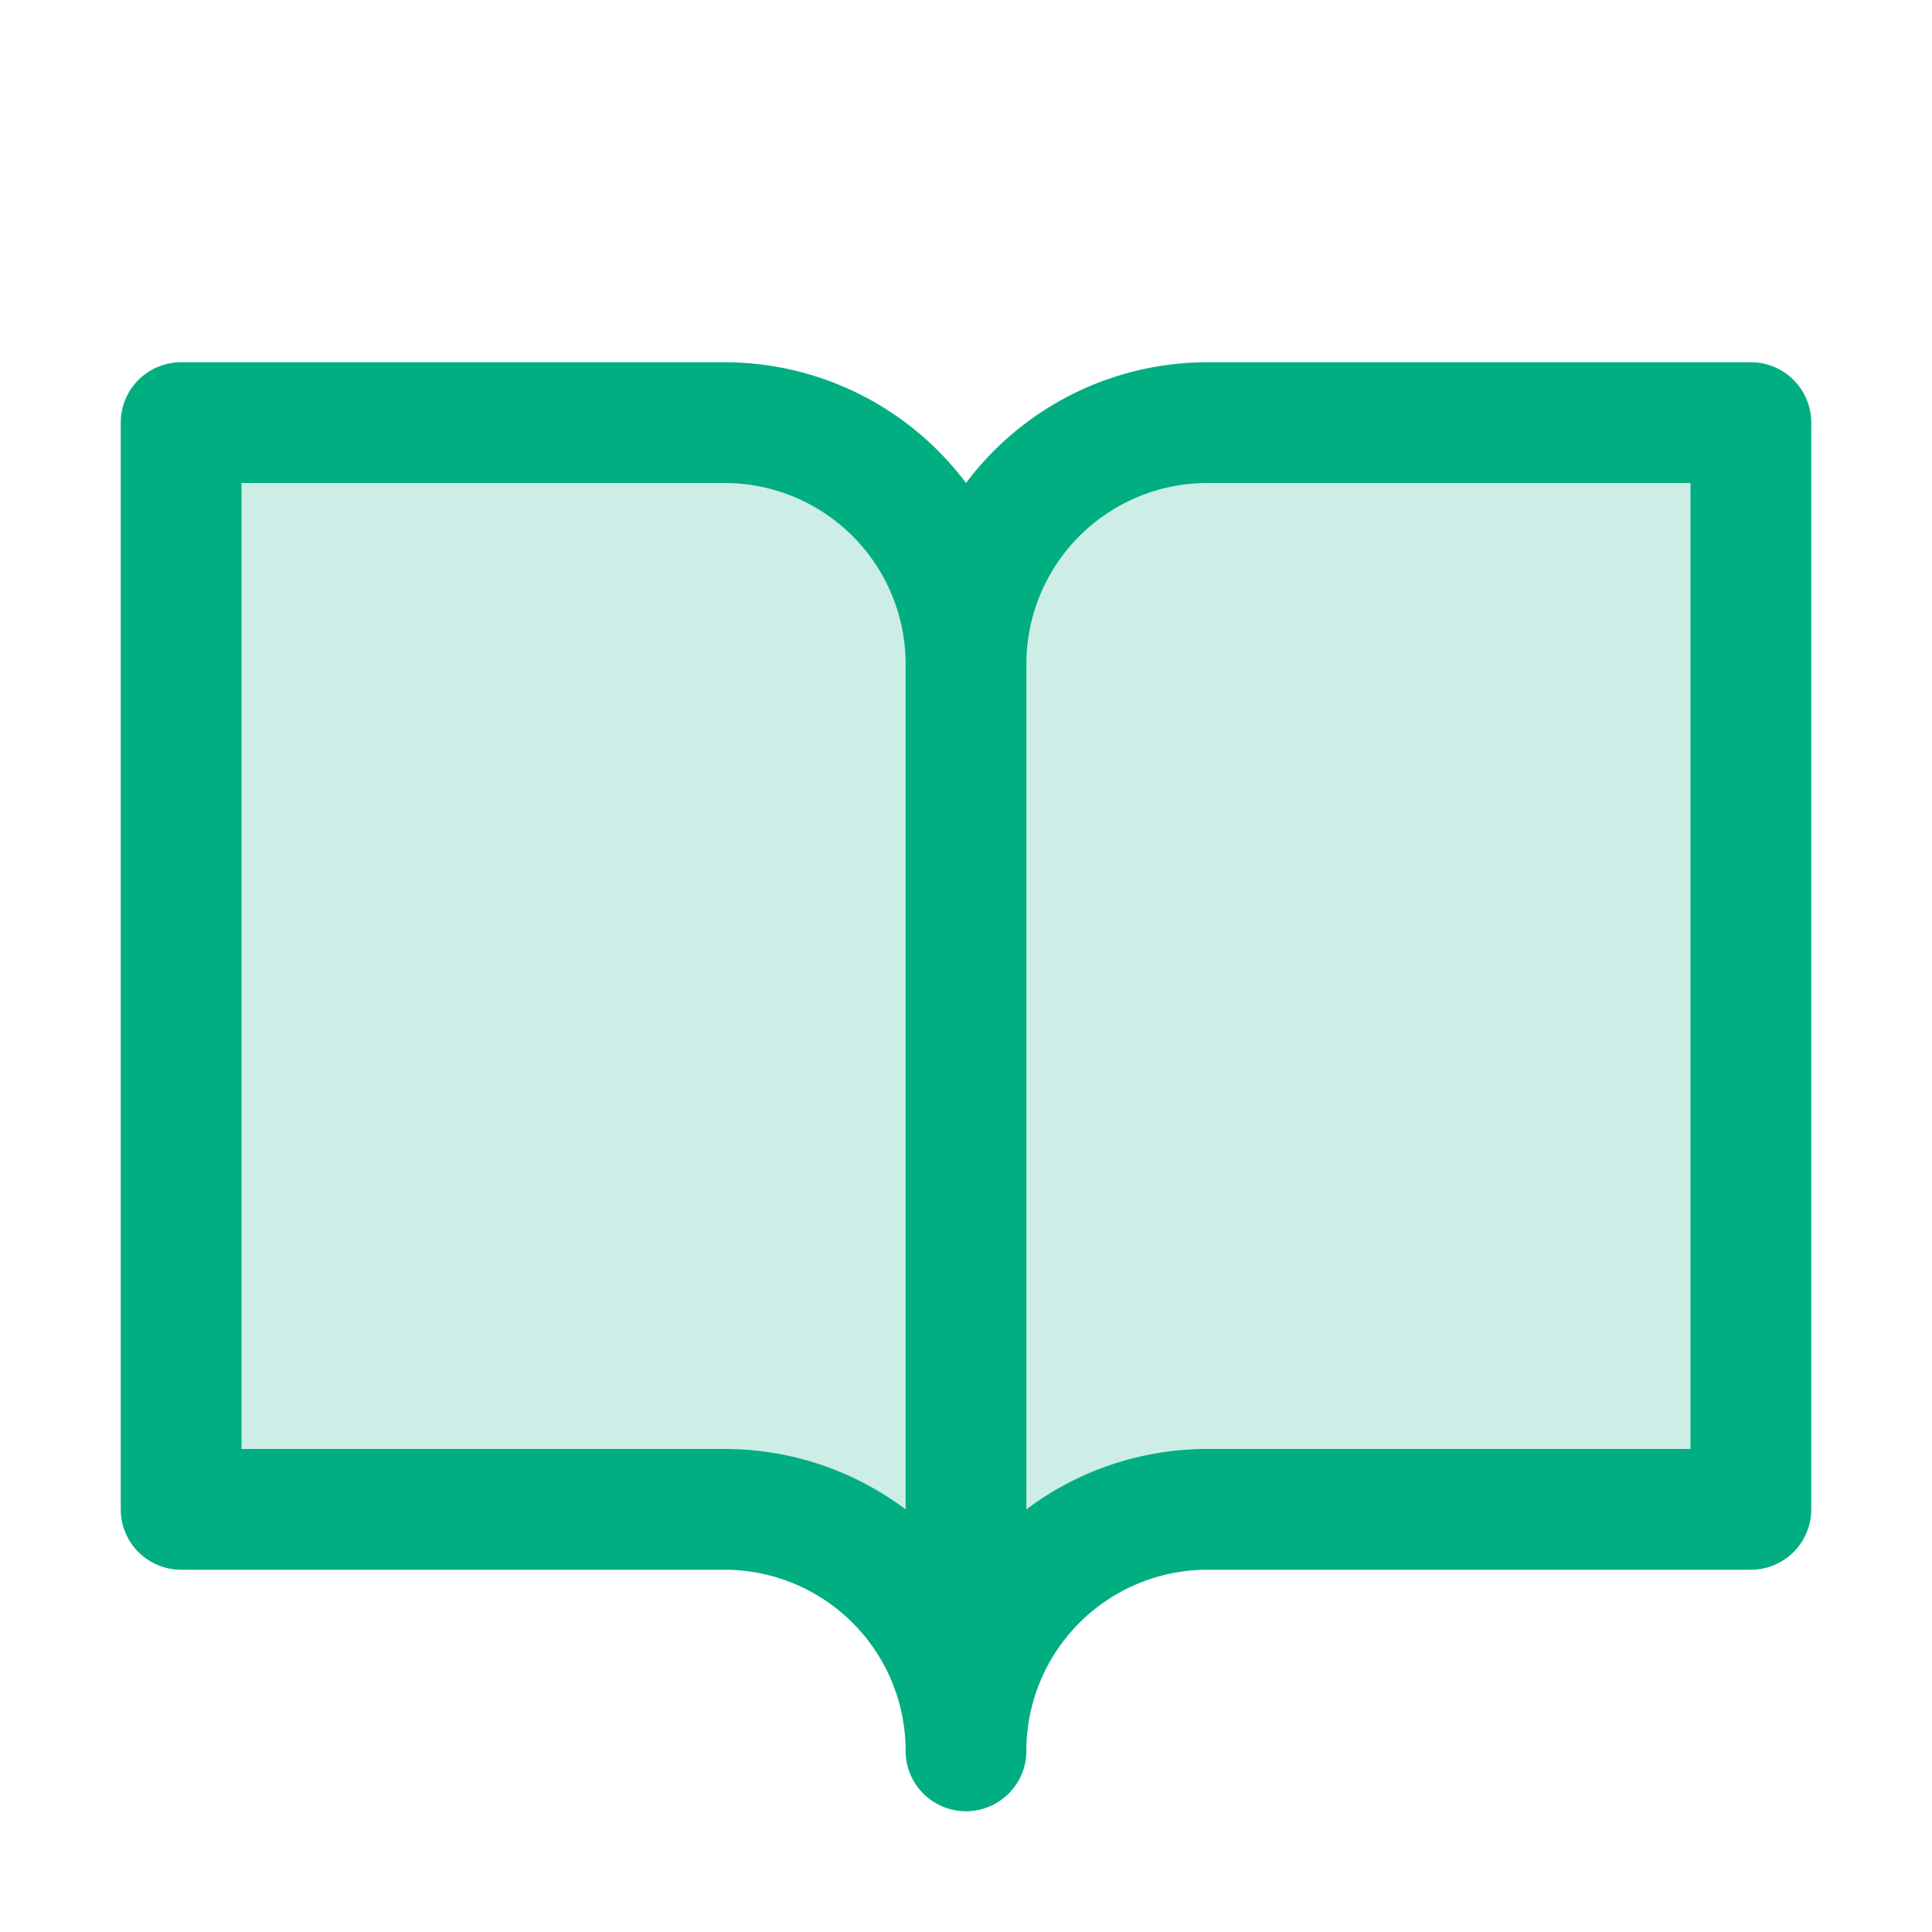
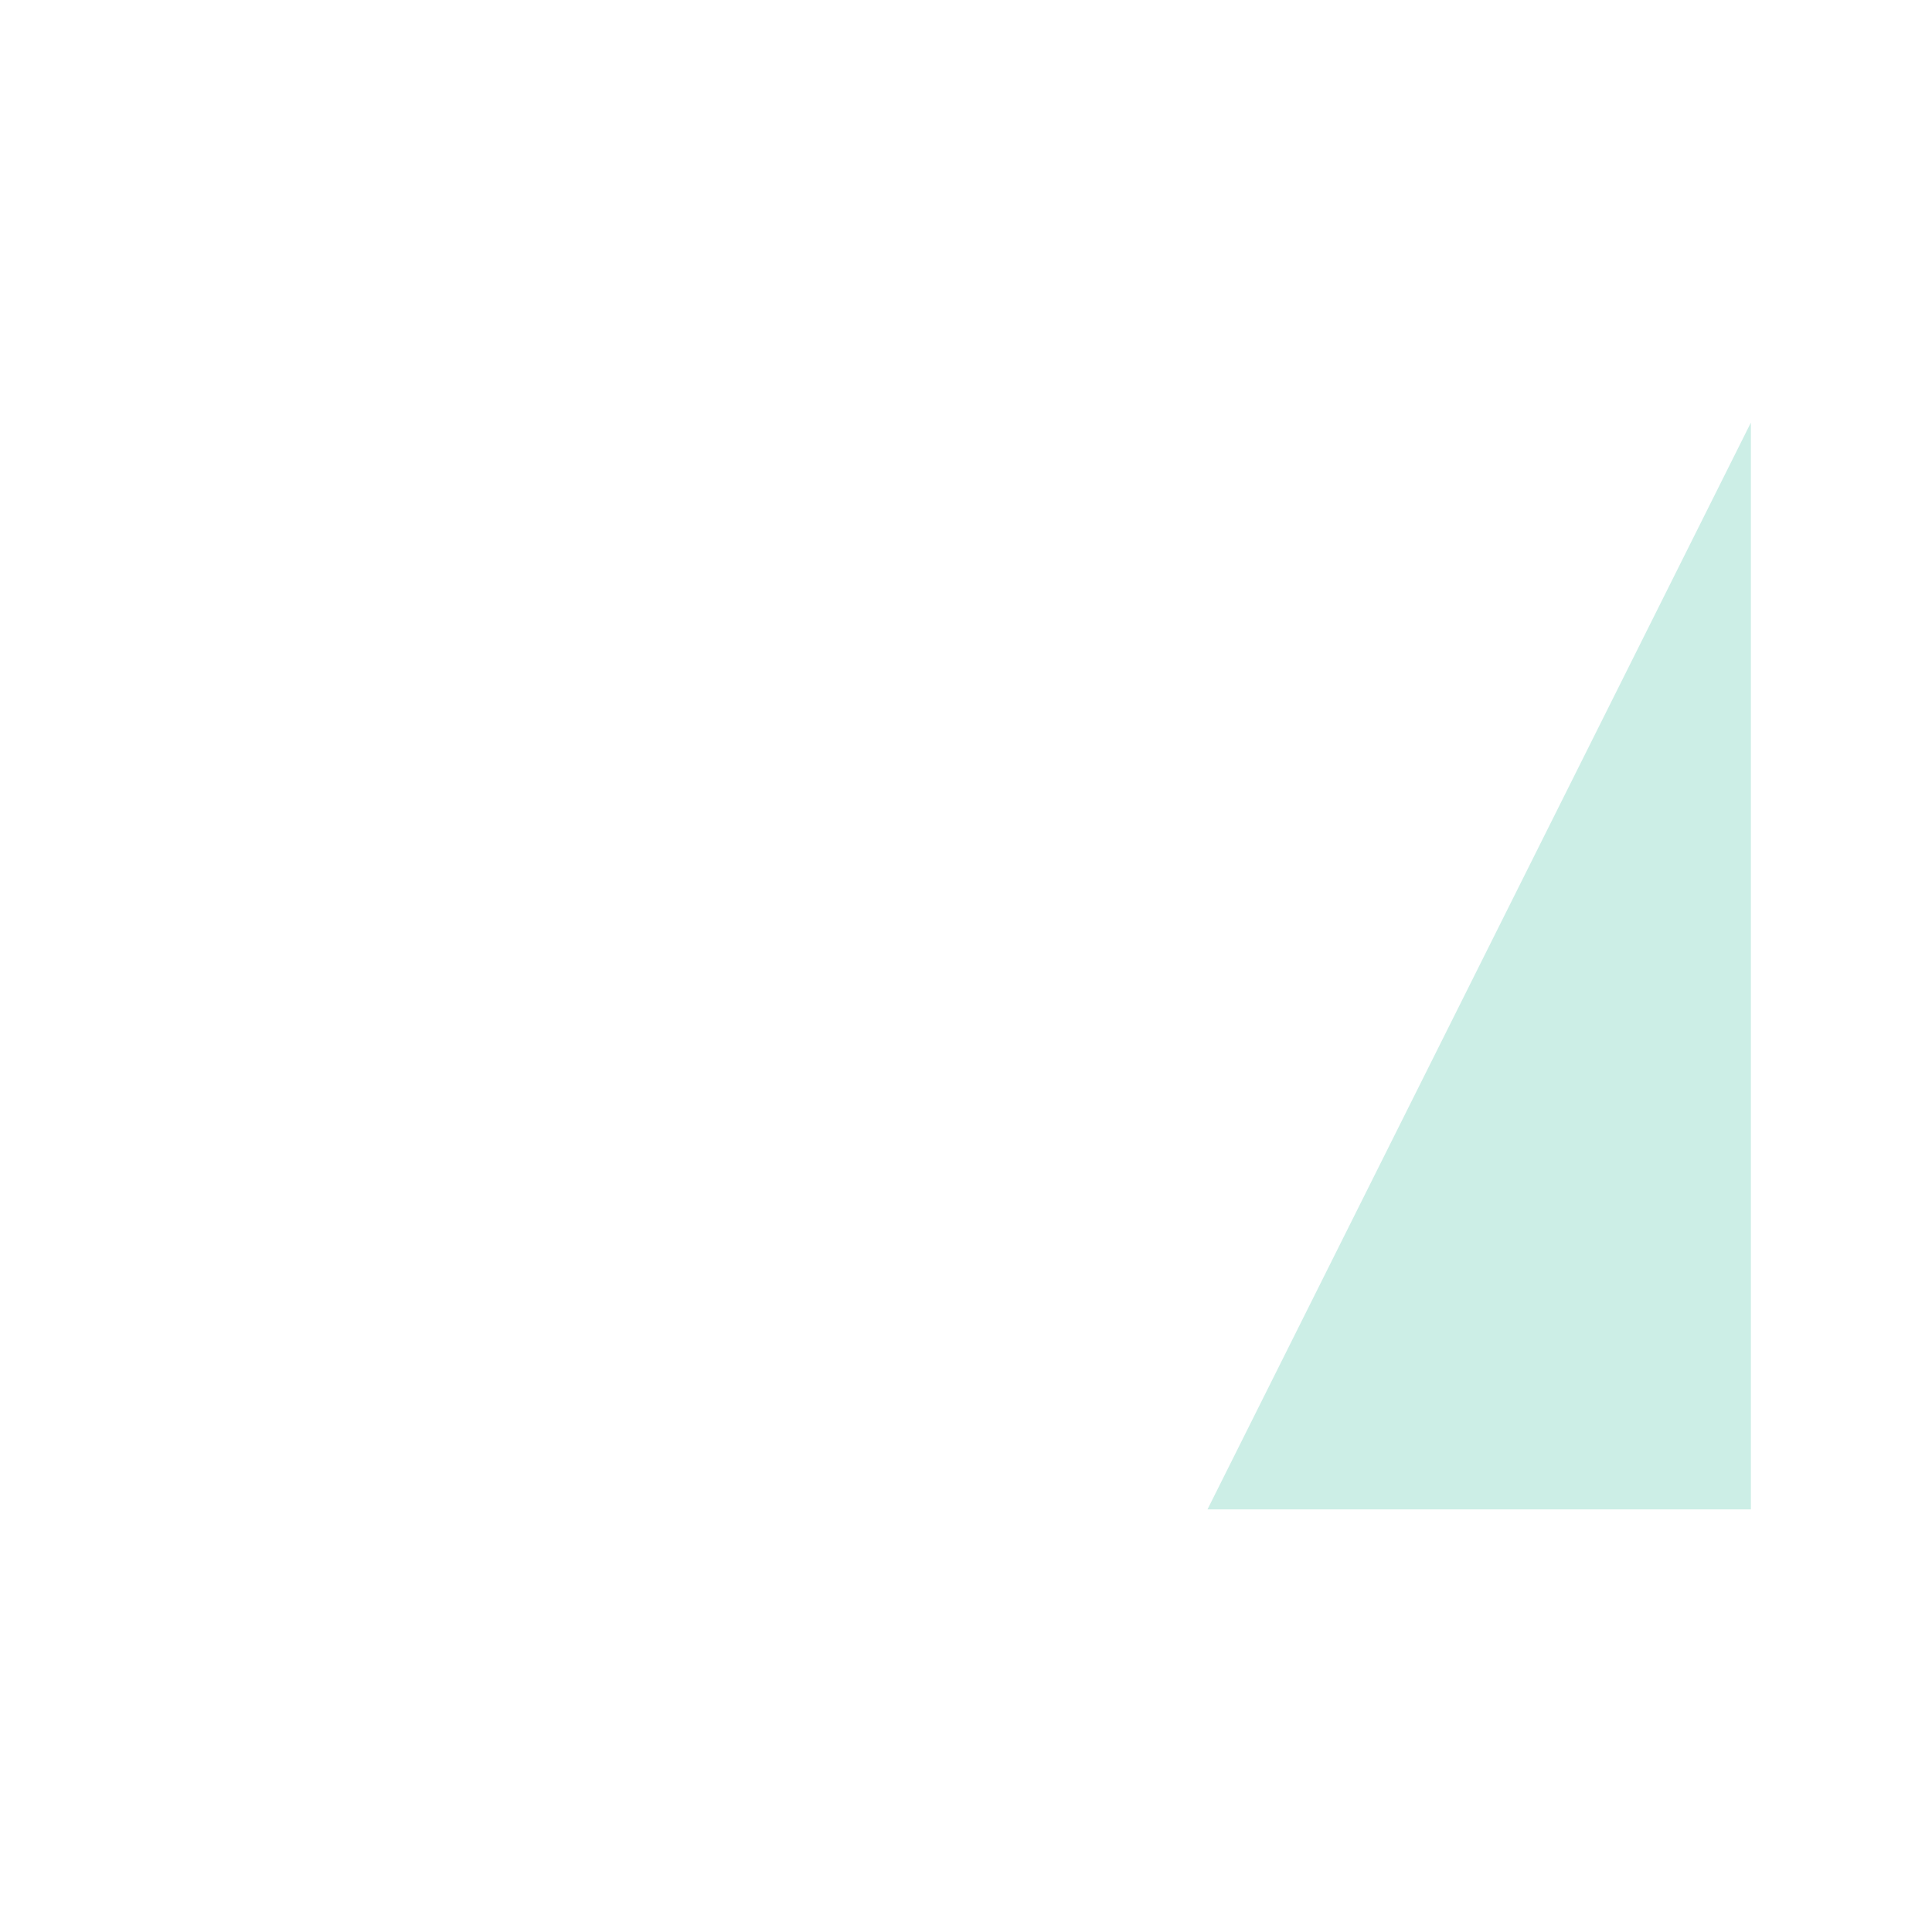
<svg xmlns="http://www.w3.org/2000/svg" viewBox="0 0 256 256" focusable="false" color="rgb(0, 174, 130)" style="                       user-select: none;                       width: 100%;                       height: 100%;                       display: inline-block;                       fill: rgb(0, 174, 130);                       color: rgb(0, 174, 130);                       flex-shrink: 0;                     ">
  <g color="rgb(0, 174, 130)" weight="duotone">
-     <path d="M232,56V200H160a32,32,0,0,0-32,32,32,32,0,0,0-32-32H24V56H96a32,32,0,0,1,32,32,32,32,0,0,1,32-32Z" opacity="0.2" />
-     <path d="M232,48H160a40,40,0,0,0-32,16A40,40,0,0,0,96,48H24a8,8,0,0,0-8,8V200a8,8,0,0,0,8,8H96a24,24,0,0,1,24,24,8,8,0,0,0,16,0,24,24,0,0,1,24-24h72a8,8,0,0,0,8-8V56A8,8,0,0,0,232,48ZM96,192H32V64H96a24,24,0,0,1,24,24V200A39.81,39.81,0,0,0,96,192Zm128,0H160a39.81,39.81,0,0,0-24,8V88a24,24,0,0,1,24-24h64Z" />
+     <path d="M232,56V200H160a32,32,0,0,0-32,32,32,32,0,0,0-32-32H24H96a32,32,0,0,1,32,32,32,32,0,0,1,32-32Z" opacity="0.2" />
  </g>
</svg>